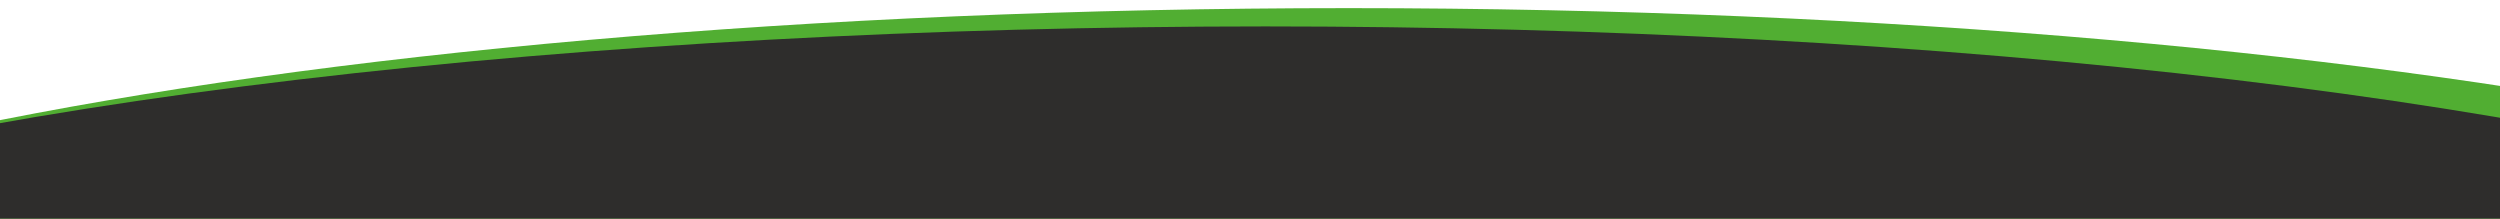
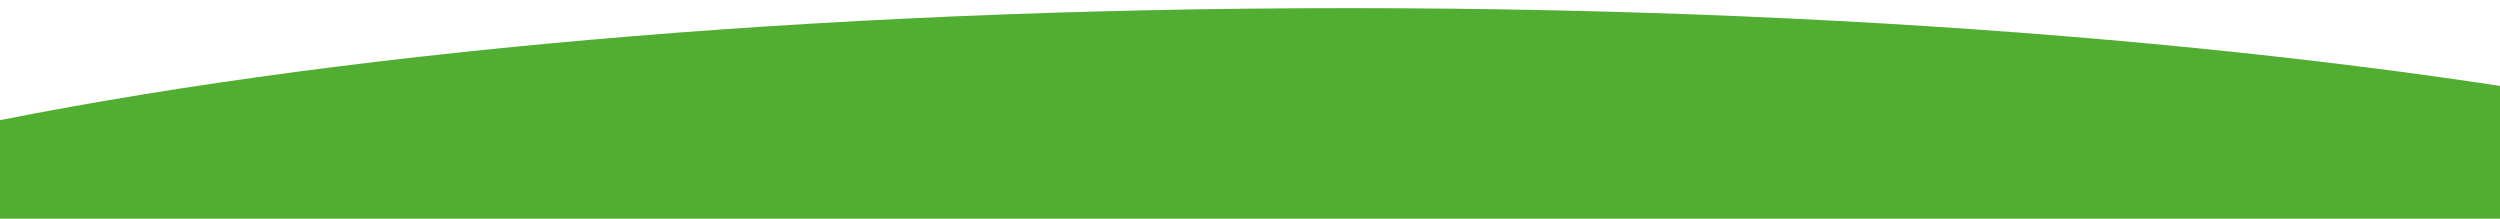
<svg xmlns="http://www.w3.org/2000/svg" width="2767" height="242" viewBox="0 0 2767 242">
  <defs>
    <clipPath id="clip-path">
      <rect id="Rectangle_371" data-name="Rectangle 371" width="2767" height="242" fill="#fff" stroke="#707070" stroke-width="1" />
    </clipPath>
    <clipPath id="clip-path-2">
      <rect id="Rectangle_370" data-name="Rectangle 370" width="4360.136" height="898.056" fill="none" />
    </clipPath>
    <clipPath id="clip-path-3">
-       <ellipse id="Ellipse_9" data-name="Ellipse 9" cx="2140.226" cy="438.908" rx="2140.226" ry="438.908" fill="#2e2d2c" />
-     </clipPath>
+       </clipPath>
  </defs>
  <g id="Mask_Group_14" data-name="Mask Group 14" clip-path="url(#clip-path)">
    <g id="Group_361" data-name="Group 361" transform="translate(-739.575 9)">
      <g id="Group_360" data-name="Group 360">
        <g id="Group_357" data-name="Group 357" transform="translate(32.999 0)">
          <g id="Group_356" data-name="Group 356" clip-path="url(#clip-path-2)">
            <path id="Path_15941" data-name="Path 15941" d="M2160.787,3.606c1193.37,0,2160.787,200.391,2160.787,447.586S3354.157,898.778,2160.787,898.778,0,698.387,0,451.192,967.417,3.606,2160.787,3.606" transform="translate(38.562 -3.606)" fill="#51ae32" />
          </g>
        </g>
        <g id="Group_359" data-name="Group 359" transform="translate(0 20.24)">
          <g id="Group_358" data-name="Group 358" clip-path="url(#clip-path-3)">
            <path id="Path_15942" data-name="Path 15942" d="M2196.3,0C3378.313,0,4336.526,196.509,4336.526,438.911S3378.313,877.819,2196.3,877.819,56.072,681.314,56.072,438.911,1014.285,0,2196.3,0" transform="translate(-56.074 -0.003)" fill="#2e2d2c" />
          </g>
        </g>
      </g>
    </g>
  </g>
</svg>